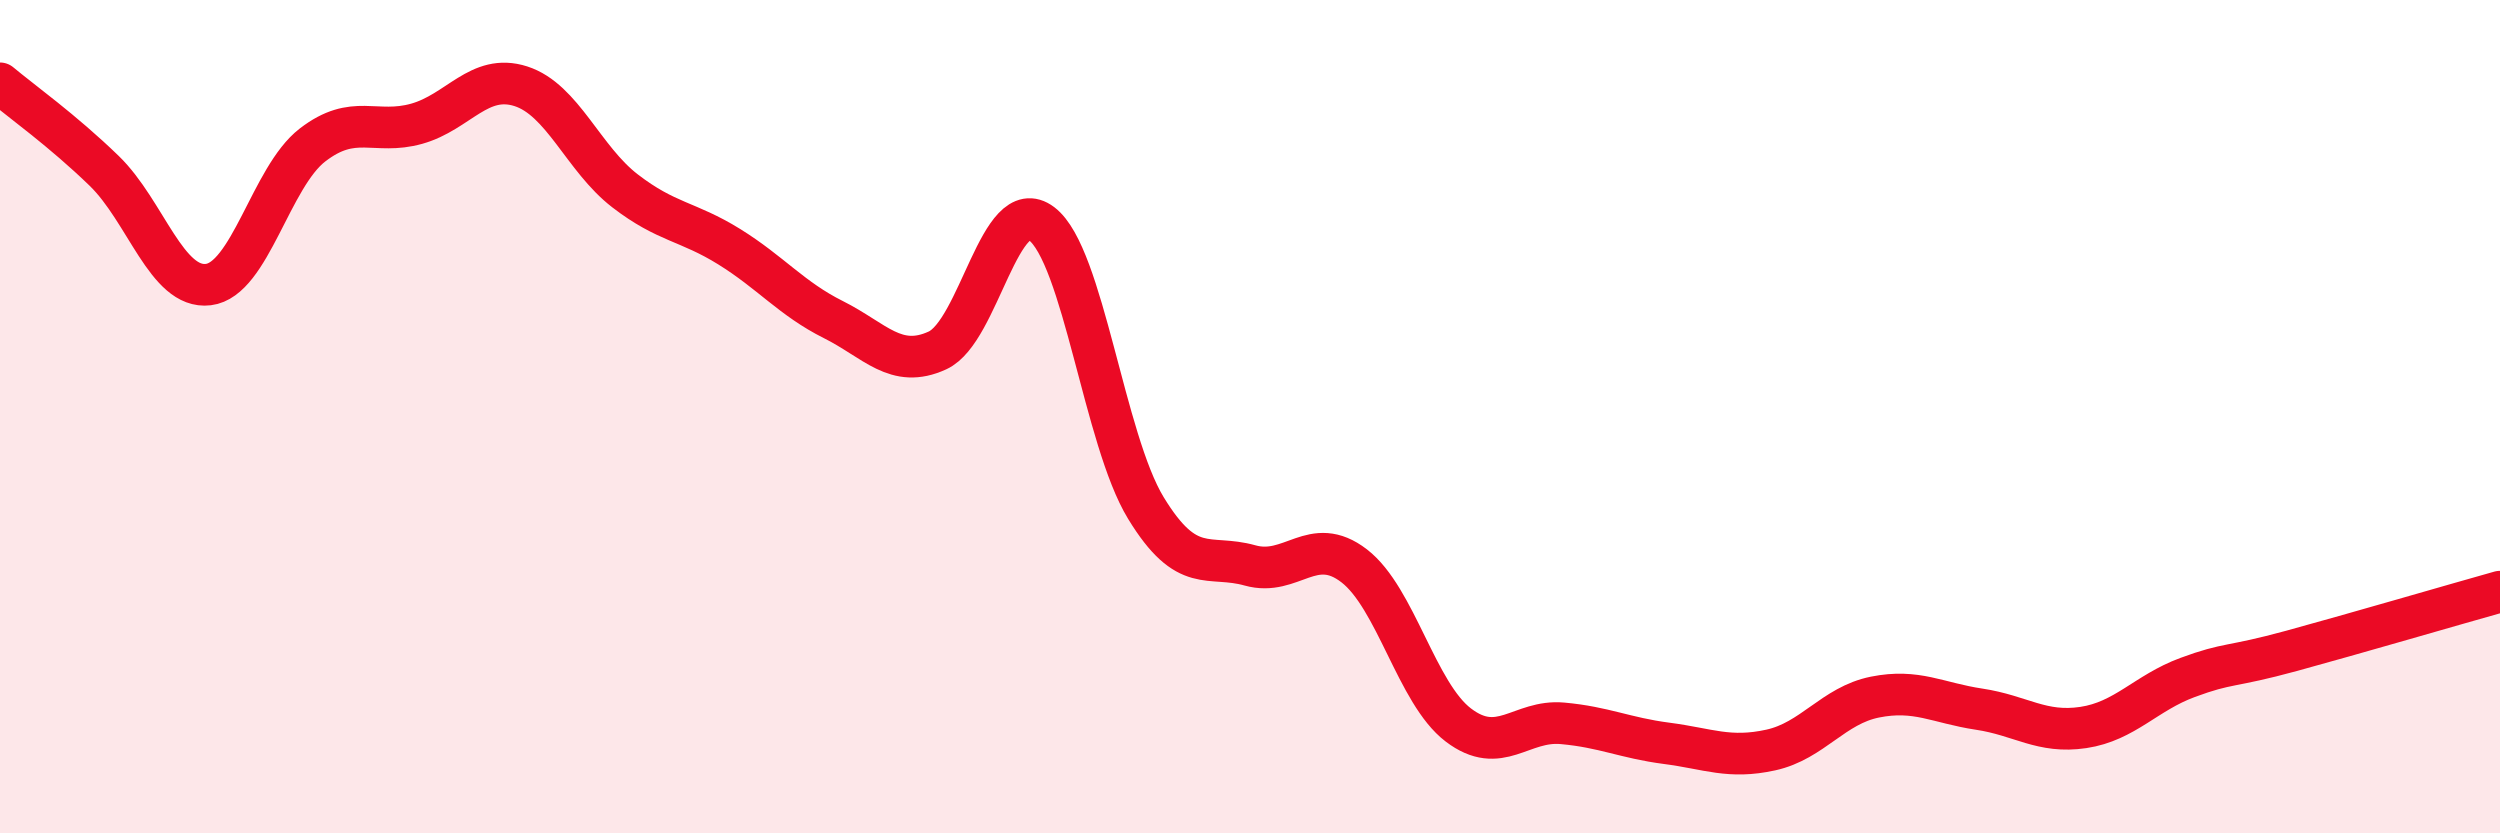
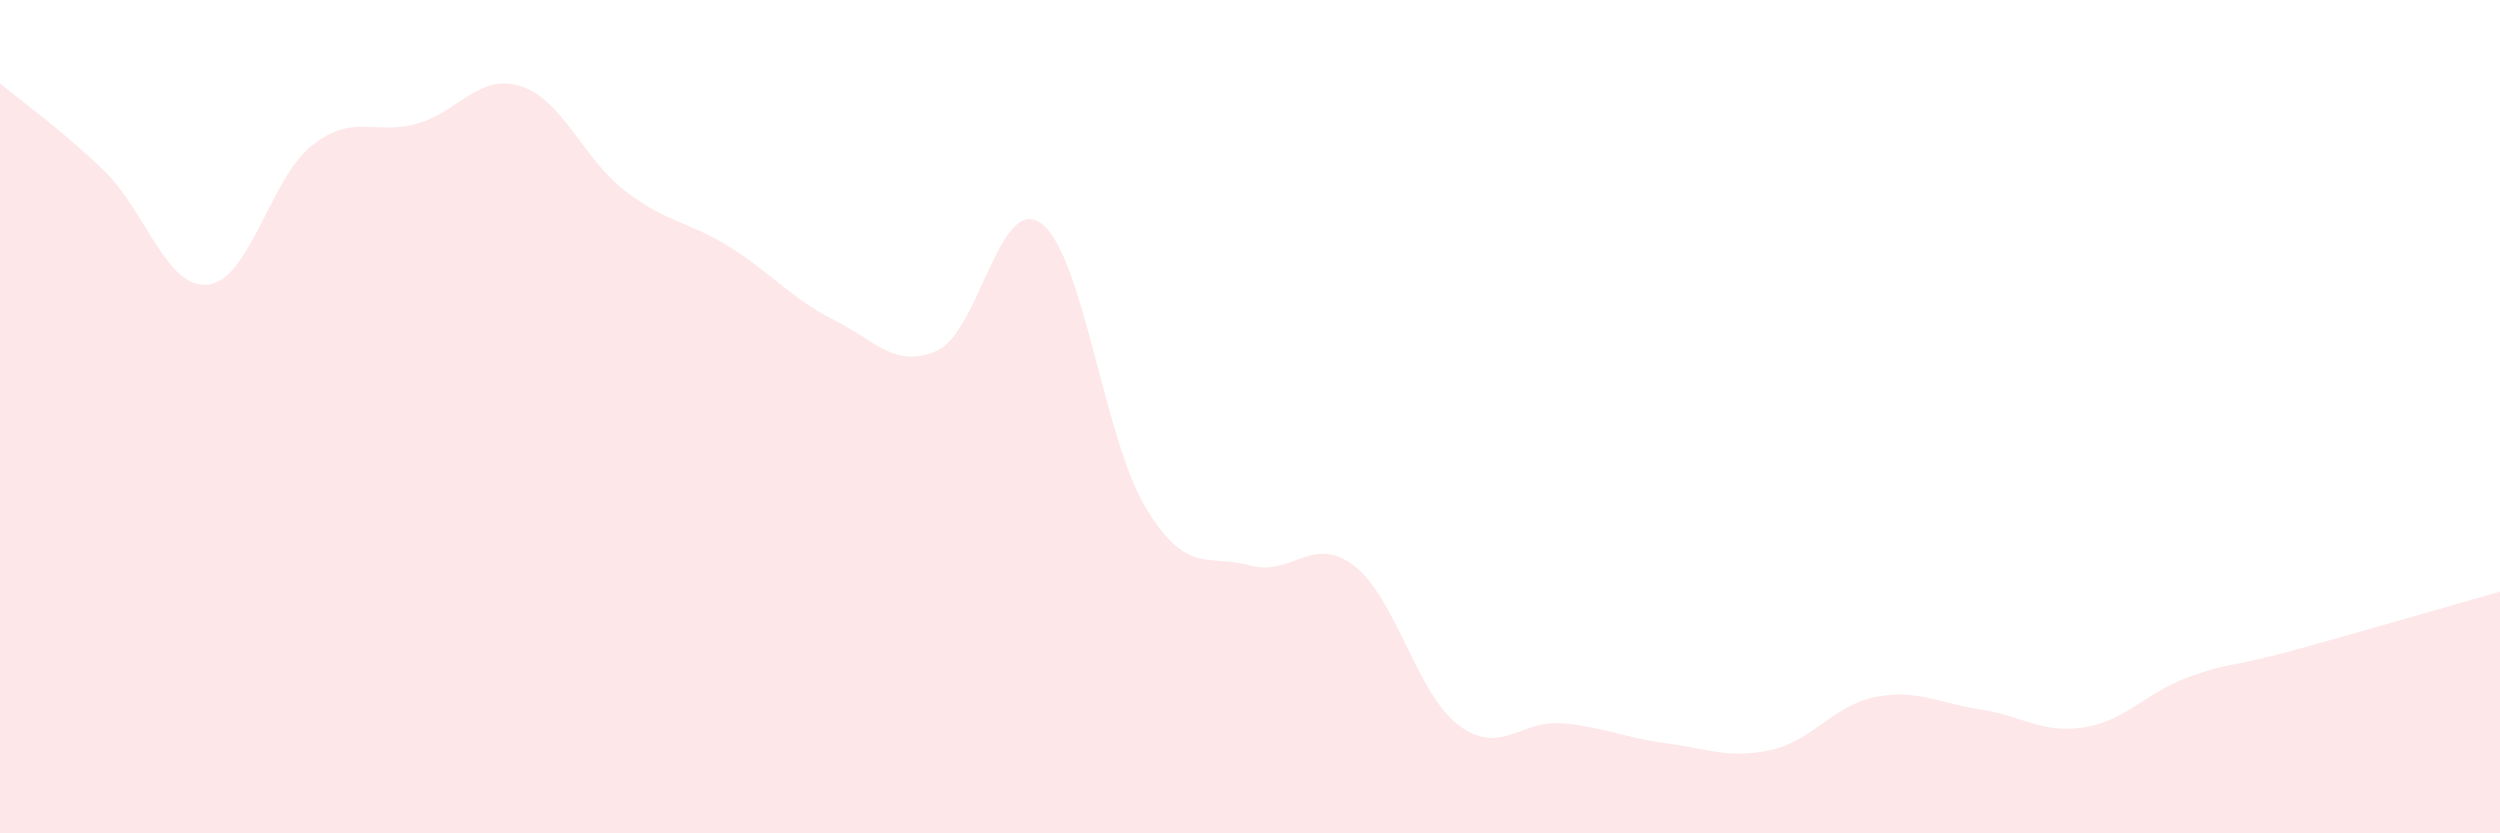
<svg xmlns="http://www.w3.org/2000/svg" width="60" height="20" viewBox="0 0 60 20">
  <path d="M 0,2 C 0.5,2.42 1.5,3.13 2.5,4.1 C 3.5,5.07 4,6.95 5,6.83 C 6,6.71 6.5,4.25 7.5,3.48 C 8.5,2.71 9,3.25 10,2.97 C 11,2.69 11.5,1.75 12.5,2.07 C 13.5,2.39 14,3.81 15,4.58 C 16,5.35 16.5,5.3 17.5,5.92 C 18.5,6.54 19,7.17 20,7.67 C 21,8.17 21.5,8.87 22.5,8.41 C 23.5,7.95 24,4.61 25,5.37 C 26,6.13 26.5,10.55 27.5,12.19 C 28.5,13.83 29,13.29 30,13.57 C 31,13.85 31.5,12.81 32.5,13.58 C 33.5,14.35 34,16.64 35,17.4 C 36,18.16 36.5,17.27 37.5,17.36 C 38.5,17.45 39,17.71 40,17.84 C 41,17.97 41.5,18.22 42.5,18 C 43.5,17.78 44,16.93 45,16.73 C 46,16.53 46.5,16.87 47.5,17.02 C 48.5,17.17 49,17.61 50,17.46 C 51,17.31 51.5,16.63 52.5,16.26 C 53.5,15.89 53.5,16.03 55,15.62 C 56.5,15.21 59,14.48 60,14.2L60 20L0 20Z" fill="#EB0A25" opacity="0.1" stroke-linecap="round" stroke-linejoin="round" />
-   <path d="M 0,2 C 0.5,2.42 1.5,3.13 2.5,4.1 C 3.5,5.07 4,6.95 5,6.83 C 6,6.71 6.5,4.25 7.5,3.48 C 8.5,2.71 9,3.25 10,2.97 C 11,2.69 11.5,1.75 12.5,2.07 C 13.5,2.39 14,3.81 15,4.58 C 16,5.35 16.5,5.3 17.5,5.92 C 18.5,6.54 19,7.17 20,7.67 C 21,8.17 21.5,8.87 22.5,8.41 C 23.5,7.95 24,4.61 25,5.37 C 26,6.13 26.5,10.55 27.5,12.19 C 28.5,13.83 29,13.29 30,13.57 C 31,13.85 31.5,12.81 32.5,13.58 C 33.5,14.35 34,16.64 35,17.4 C 36,18.16 36.5,17.27 37.5,17.36 C 38.5,17.45 39,17.71 40,17.84 C 41,17.97 41.5,18.22 42.5,18 C 43.5,17.78 44,16.93 45,16.73 C 46,16.53 46.5,16.87 47.5,17.02 C 48.5,17.17 49,17.61 50,17.46 C 51,17.31 51.5,16.63 52.5,16.26 C 53.5,15.89 53.5,16.03 55,15.62 C 56.5,15.21 59,14.48 60,14.2" stroke="#EB0A25" stroke-width="1" fill="none" stroke-linecap="round" stroke-linejoin="round" />
</svg>